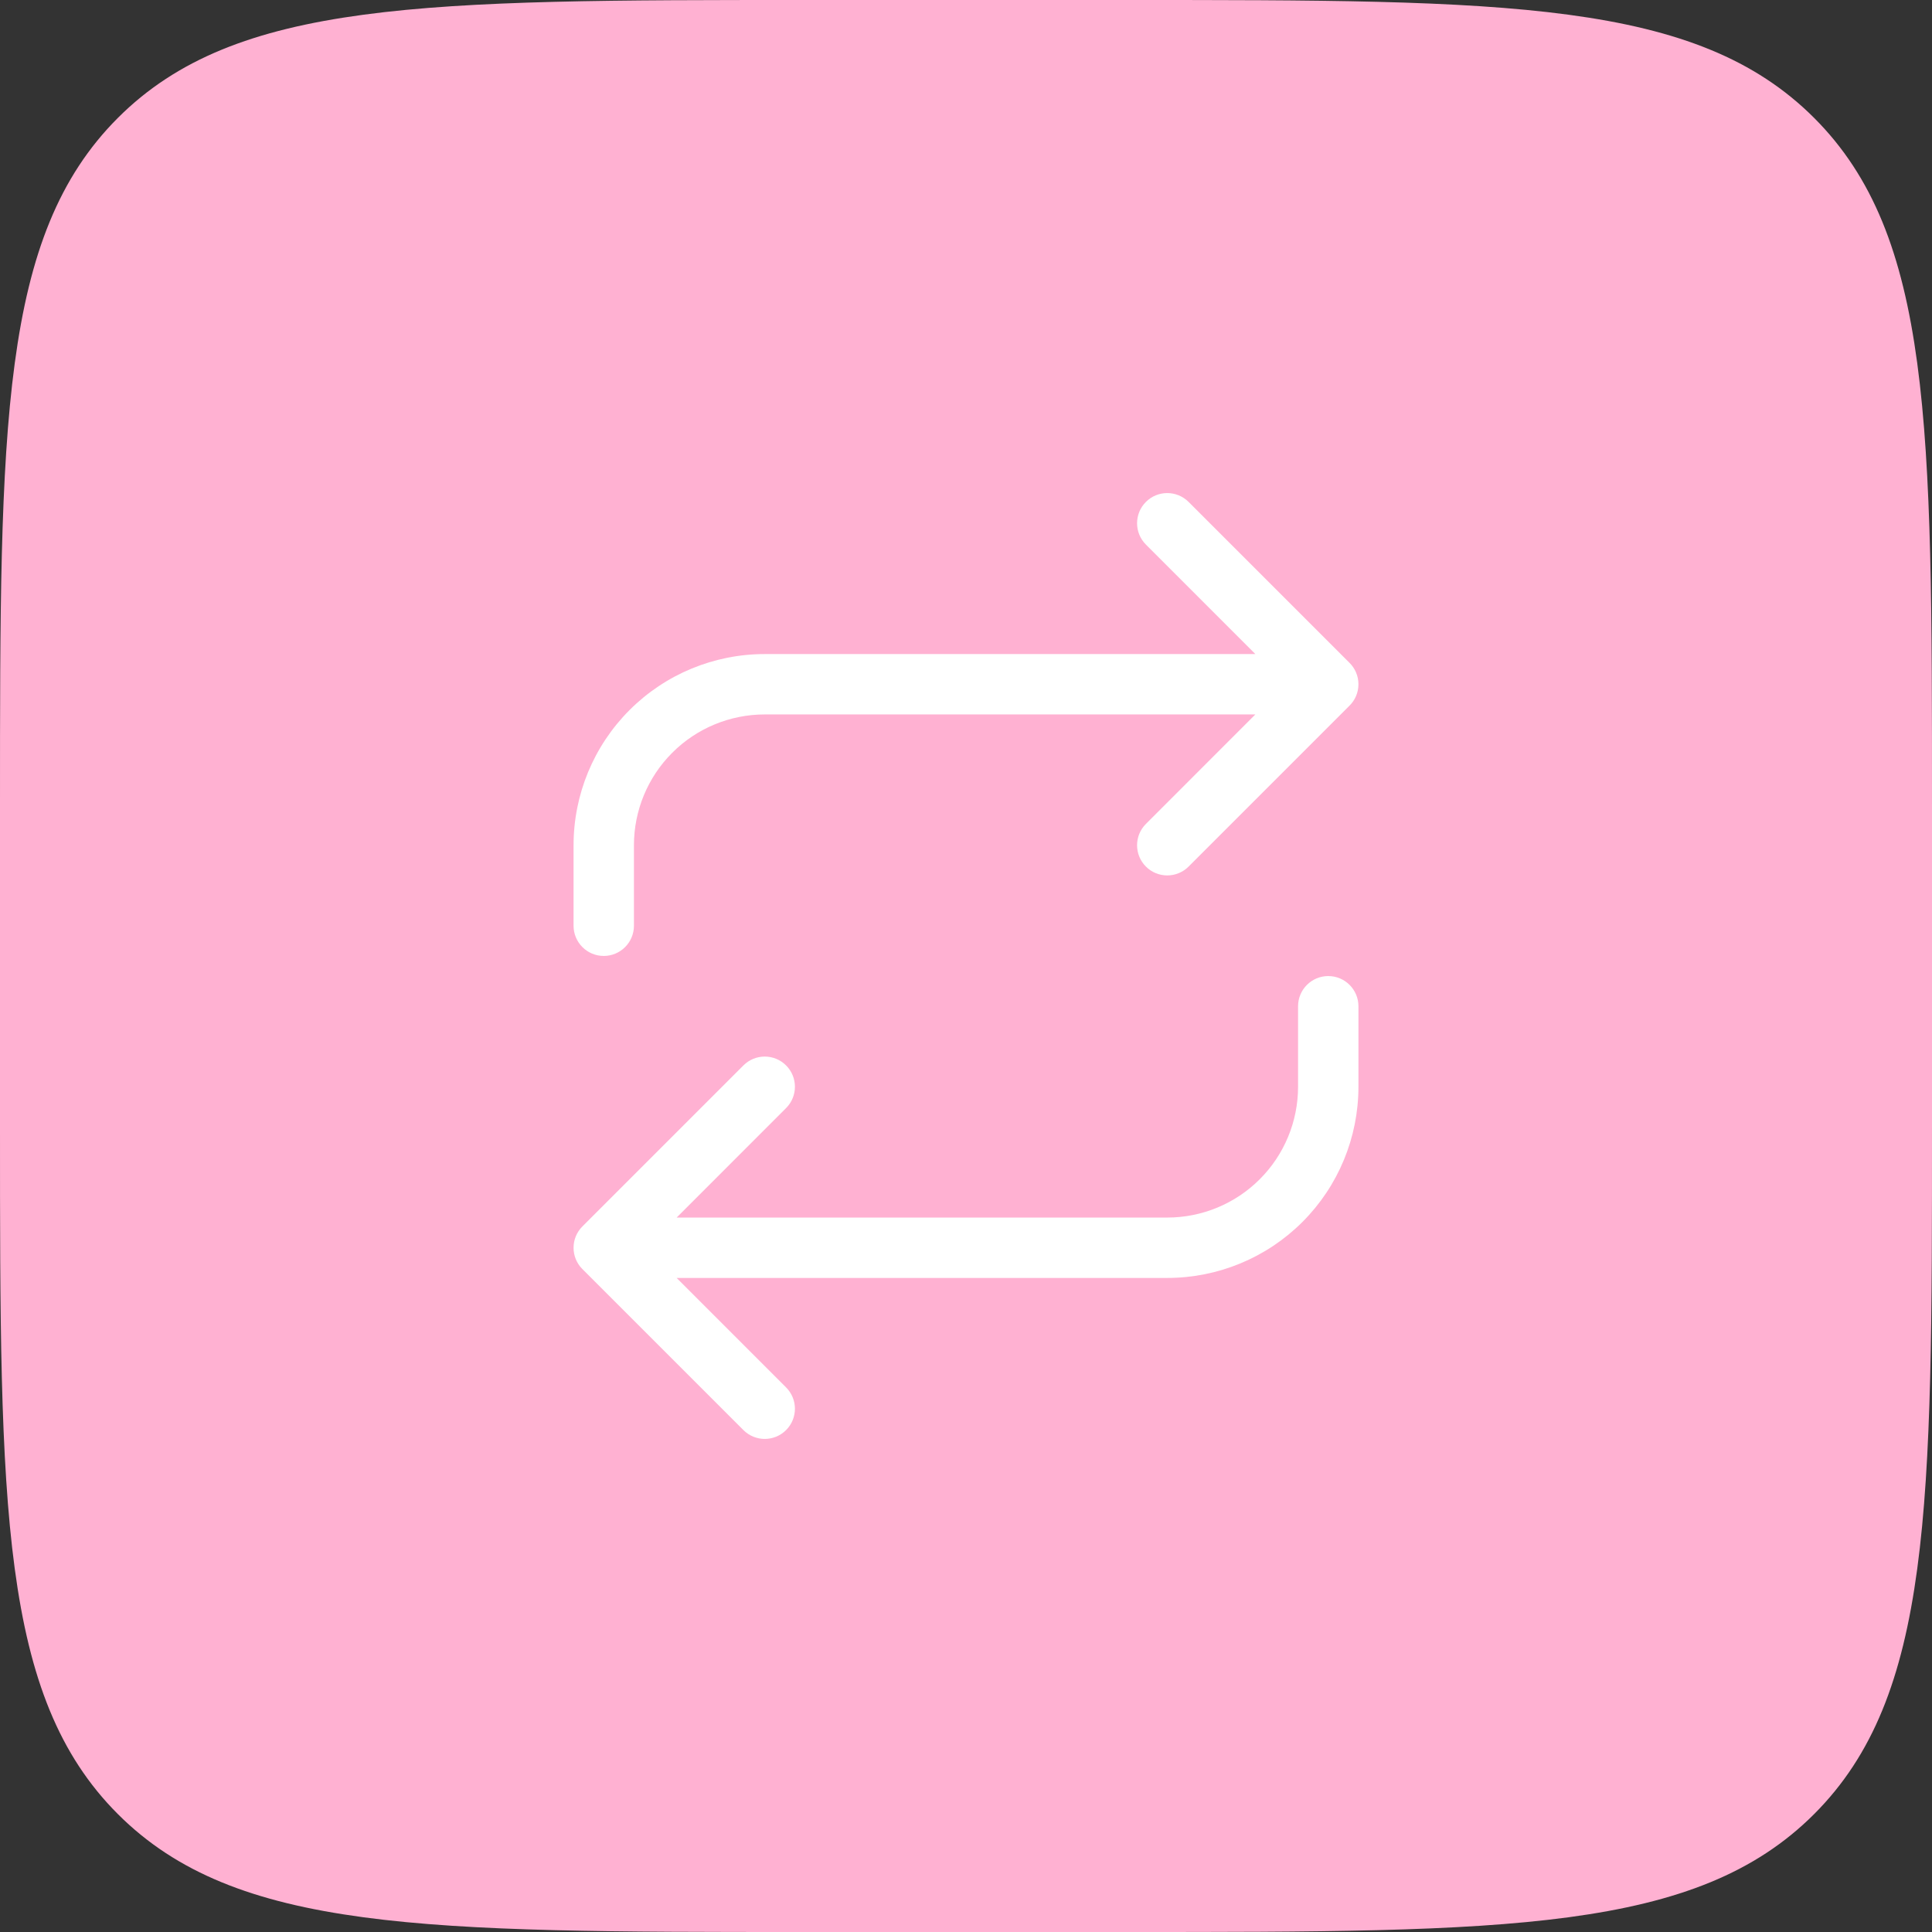
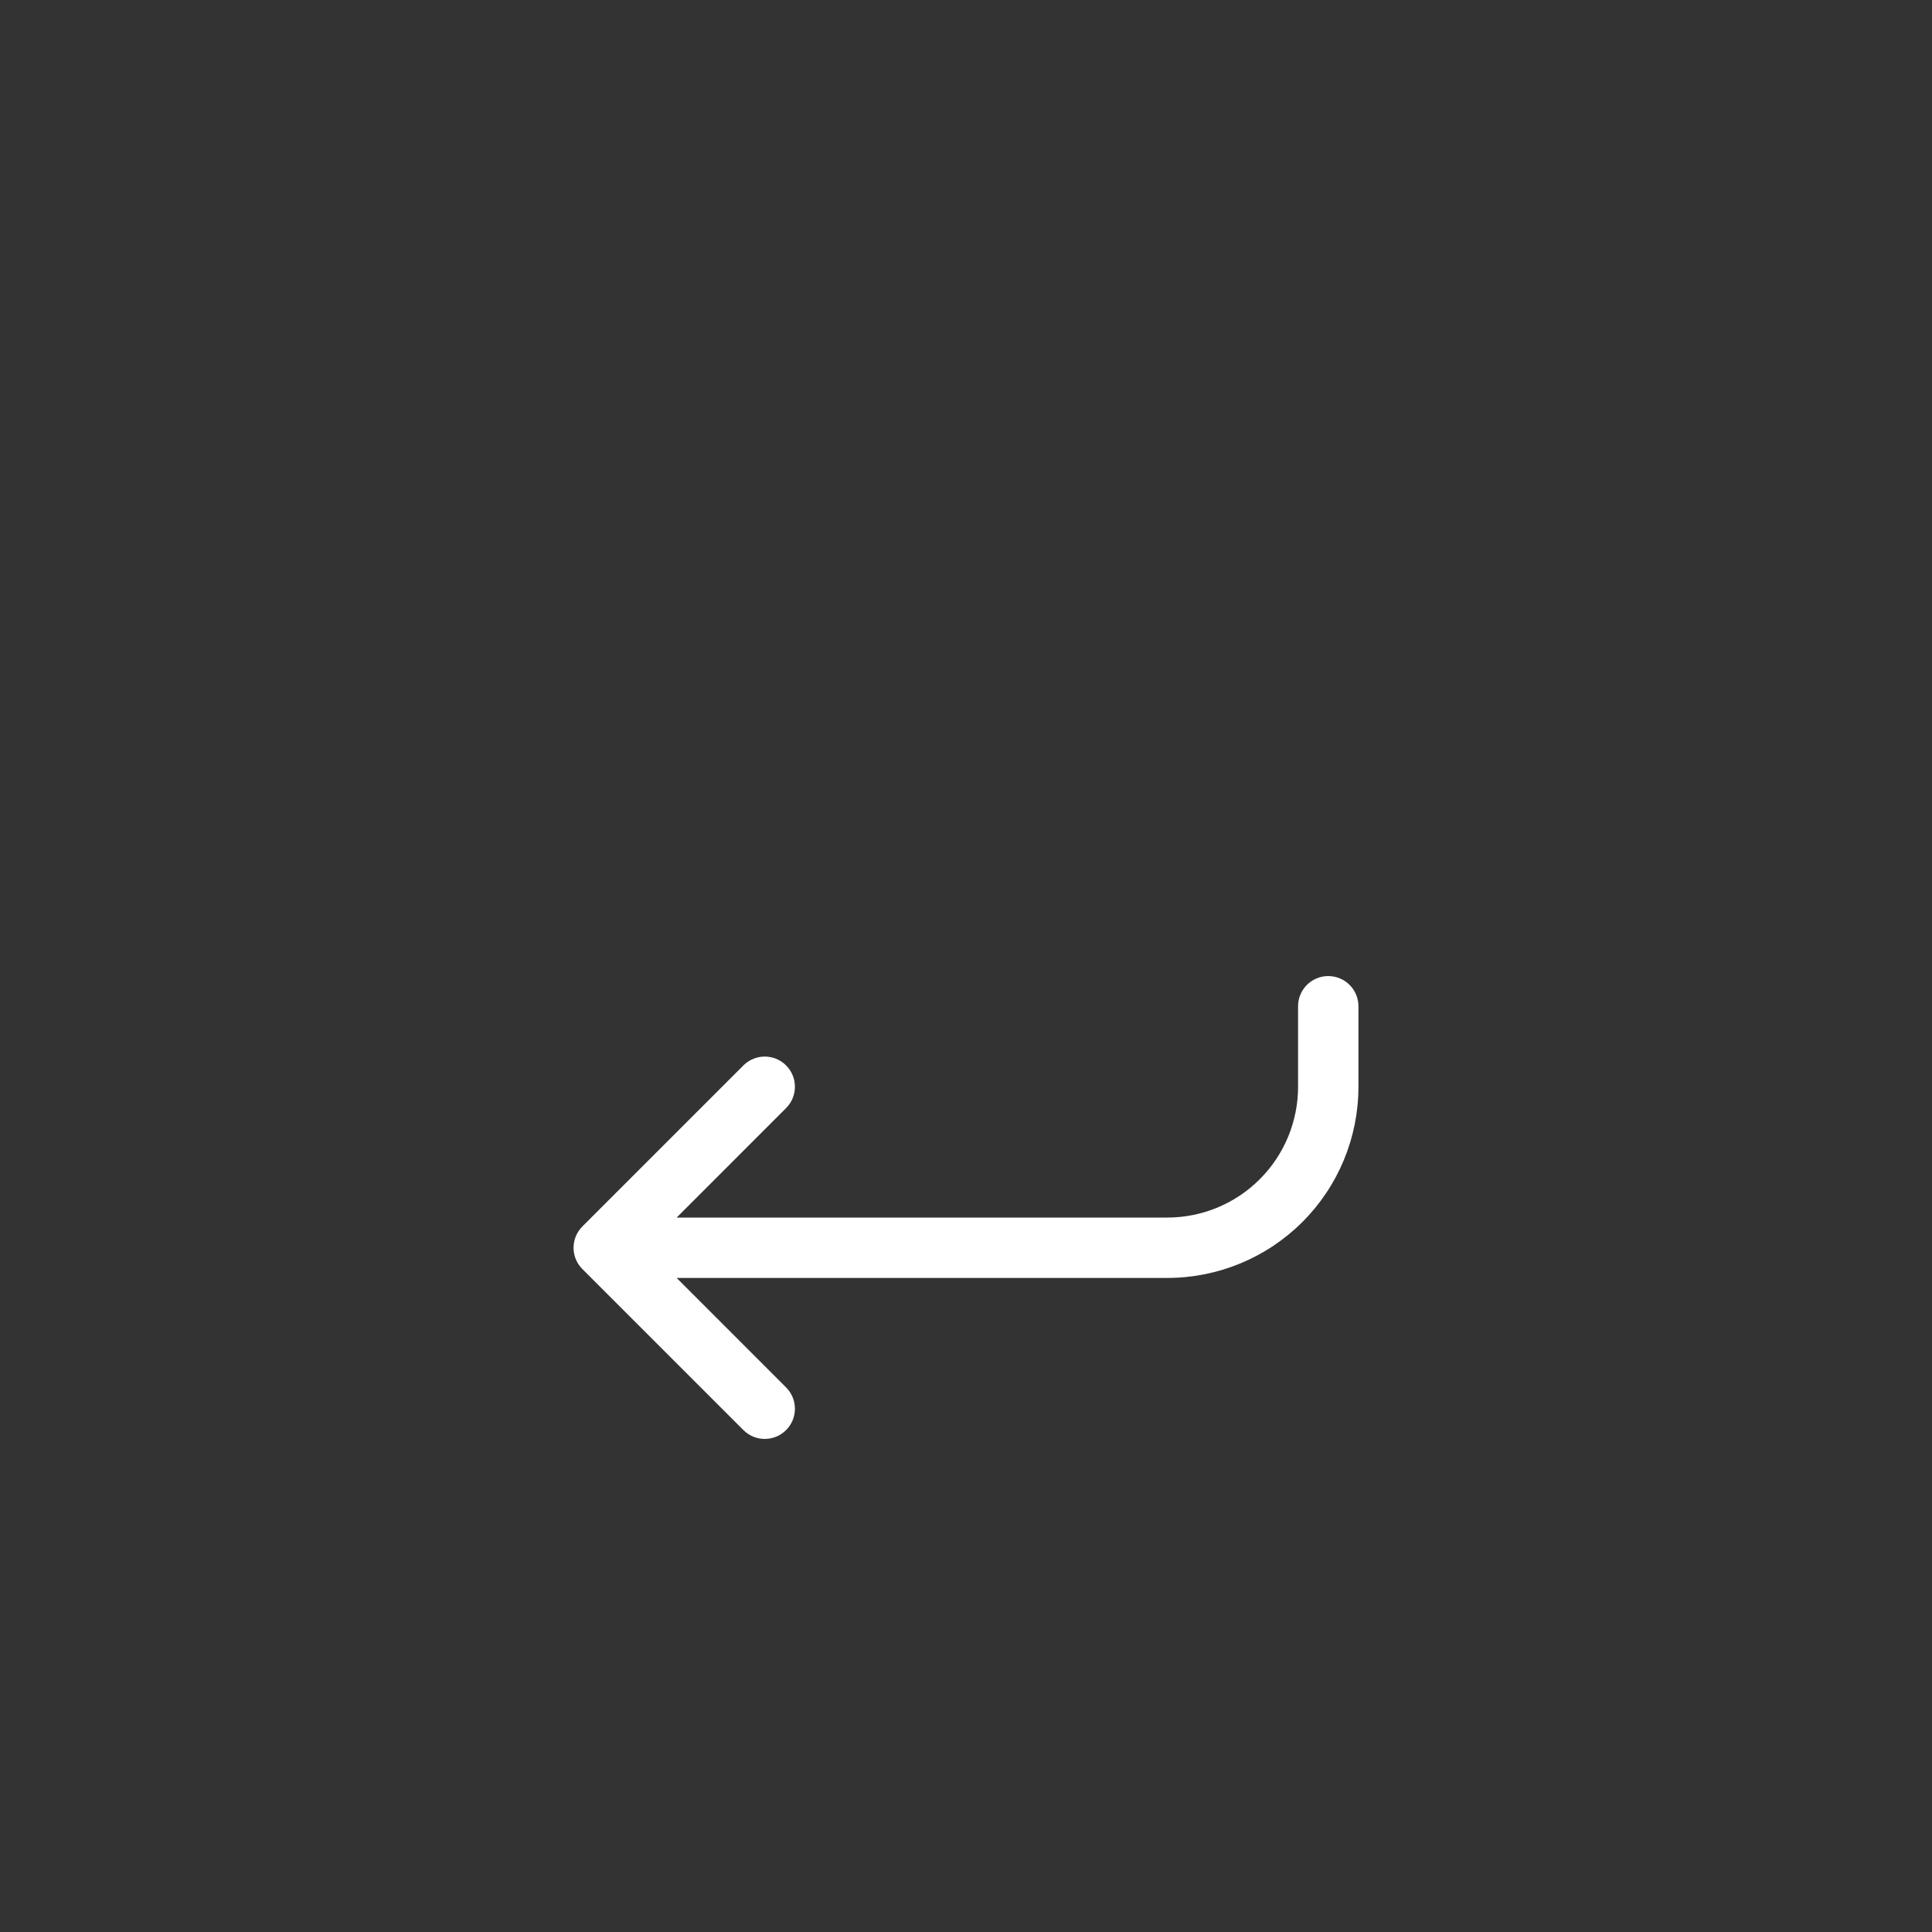
<svg xmlns="http://www.w3.org/2000/svg" width="48" height="48" viewBox="0 0 48 48" fill="none">
  <rect x="0" y="0" width="48" height="48" fill="#333333" stroke="none" />
-   <path d="M0 20C0 10.572 0 5.858 2.929 2.929C5.858 0 10.572 0 20 0H28C37.428 0 42.142 0 45.071 2.929C48 5.858 48 10.572 48 20V28C48 37.428 48 42.142 45.071 45.071C42.142 48 37.428 48 28 48H20C10.572 48 5.858 48 2.929 45.071C0 42.142 0 37.428 0 28V20Z" fill="#FFB1D2" />
-   <path d="M29.53 12.47C29.237 12.177 28.762 12.177 28.47 12.47C28.177 12.763 28.177 13.237 28.47 13.53L31.189 16.25H19C17.74 16.25 16.532 16.75 15.641 17.641C14.75 18.532 14.25 19.74 14.25 21V23C14.25 23.414 14.586 23.75 15 23.75C15.414 23.75 15.75 23.414 15.75 23V21C15.75 20.138 16.092 19.311 16.702 18.702C17.311 18.092 18.138 17.75 19 17.75H31.189L28.47 20.47C28.177 20.763 28.177 21.237 28.47 21.53C28.762 21.823 29.237 21.823 29.53 21.53L33.522 17.538C33.663 17.402 33.75 17.211 33.75 17C33.75 16.789 33.663 16.598 33.522 16.462L29.53 12.47Z" fill="white" />
  <path d="M19.53 26.47C19.823 26.763 19.823 27.237 19.53 27.53L16.811 30.25H29C29.862 30.25 30.689 29.908 31.298 29.298C31.908 28.689 32.25 27.862 32.25 27V25C32.25 24.586 32.586 24.25 33 24.25C33.414 24.25 33.75 24.586 33.75 25V27C33.75 28.26 33.25 29.468 32.359 30.359C31.468 31.25 30.26 31.75 29 31.75H16.811L19.53 34.47C19.823 34.763 19.823 35.237 19.53 35.53C19.237 35.823 18.763 35.823 18.47 35.53L14.471 31.531C14.467 31.528 14.463 31.524 14.46 31.52C14.33 31.386 14.25 31.202 14.25 31C14.25 30.898 14.27 30.801 14.307 30.713C14.344 30.625 14.398 30.542 14.47 30.47L18.47 26.47C18.763 26.177 19.237 26.177 19.53 26.47Z" fill="white" />
</svg>